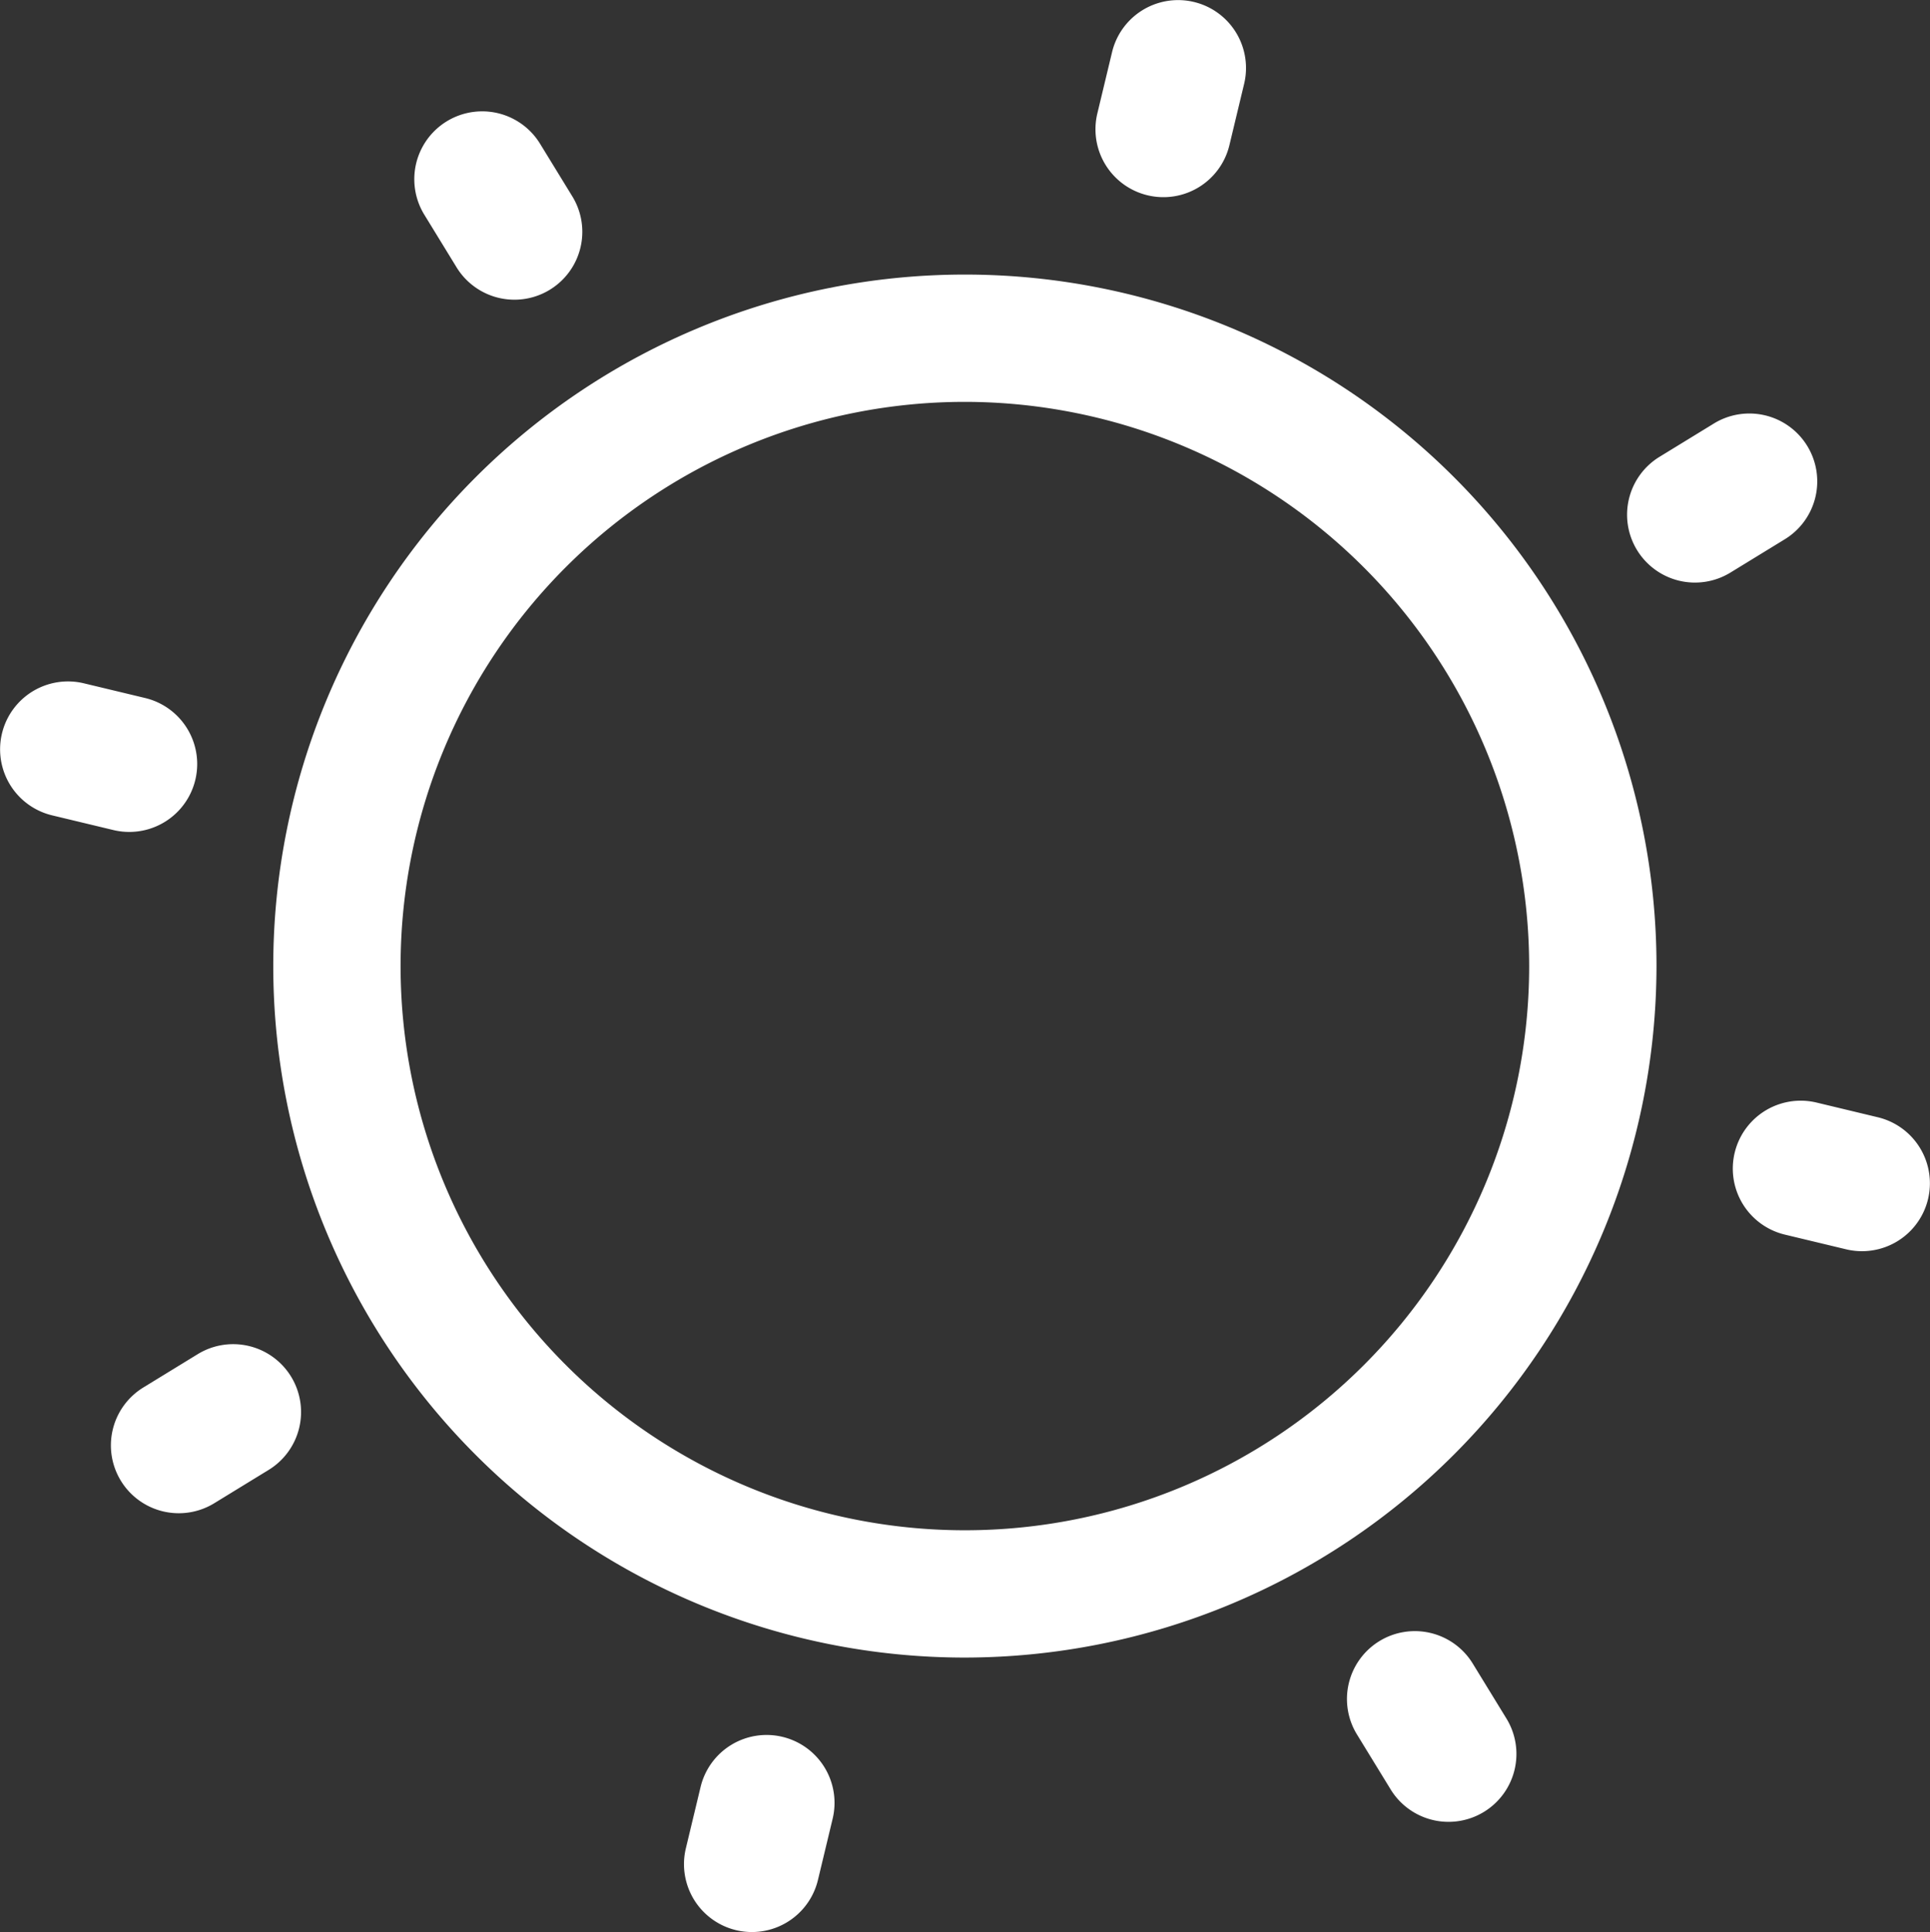
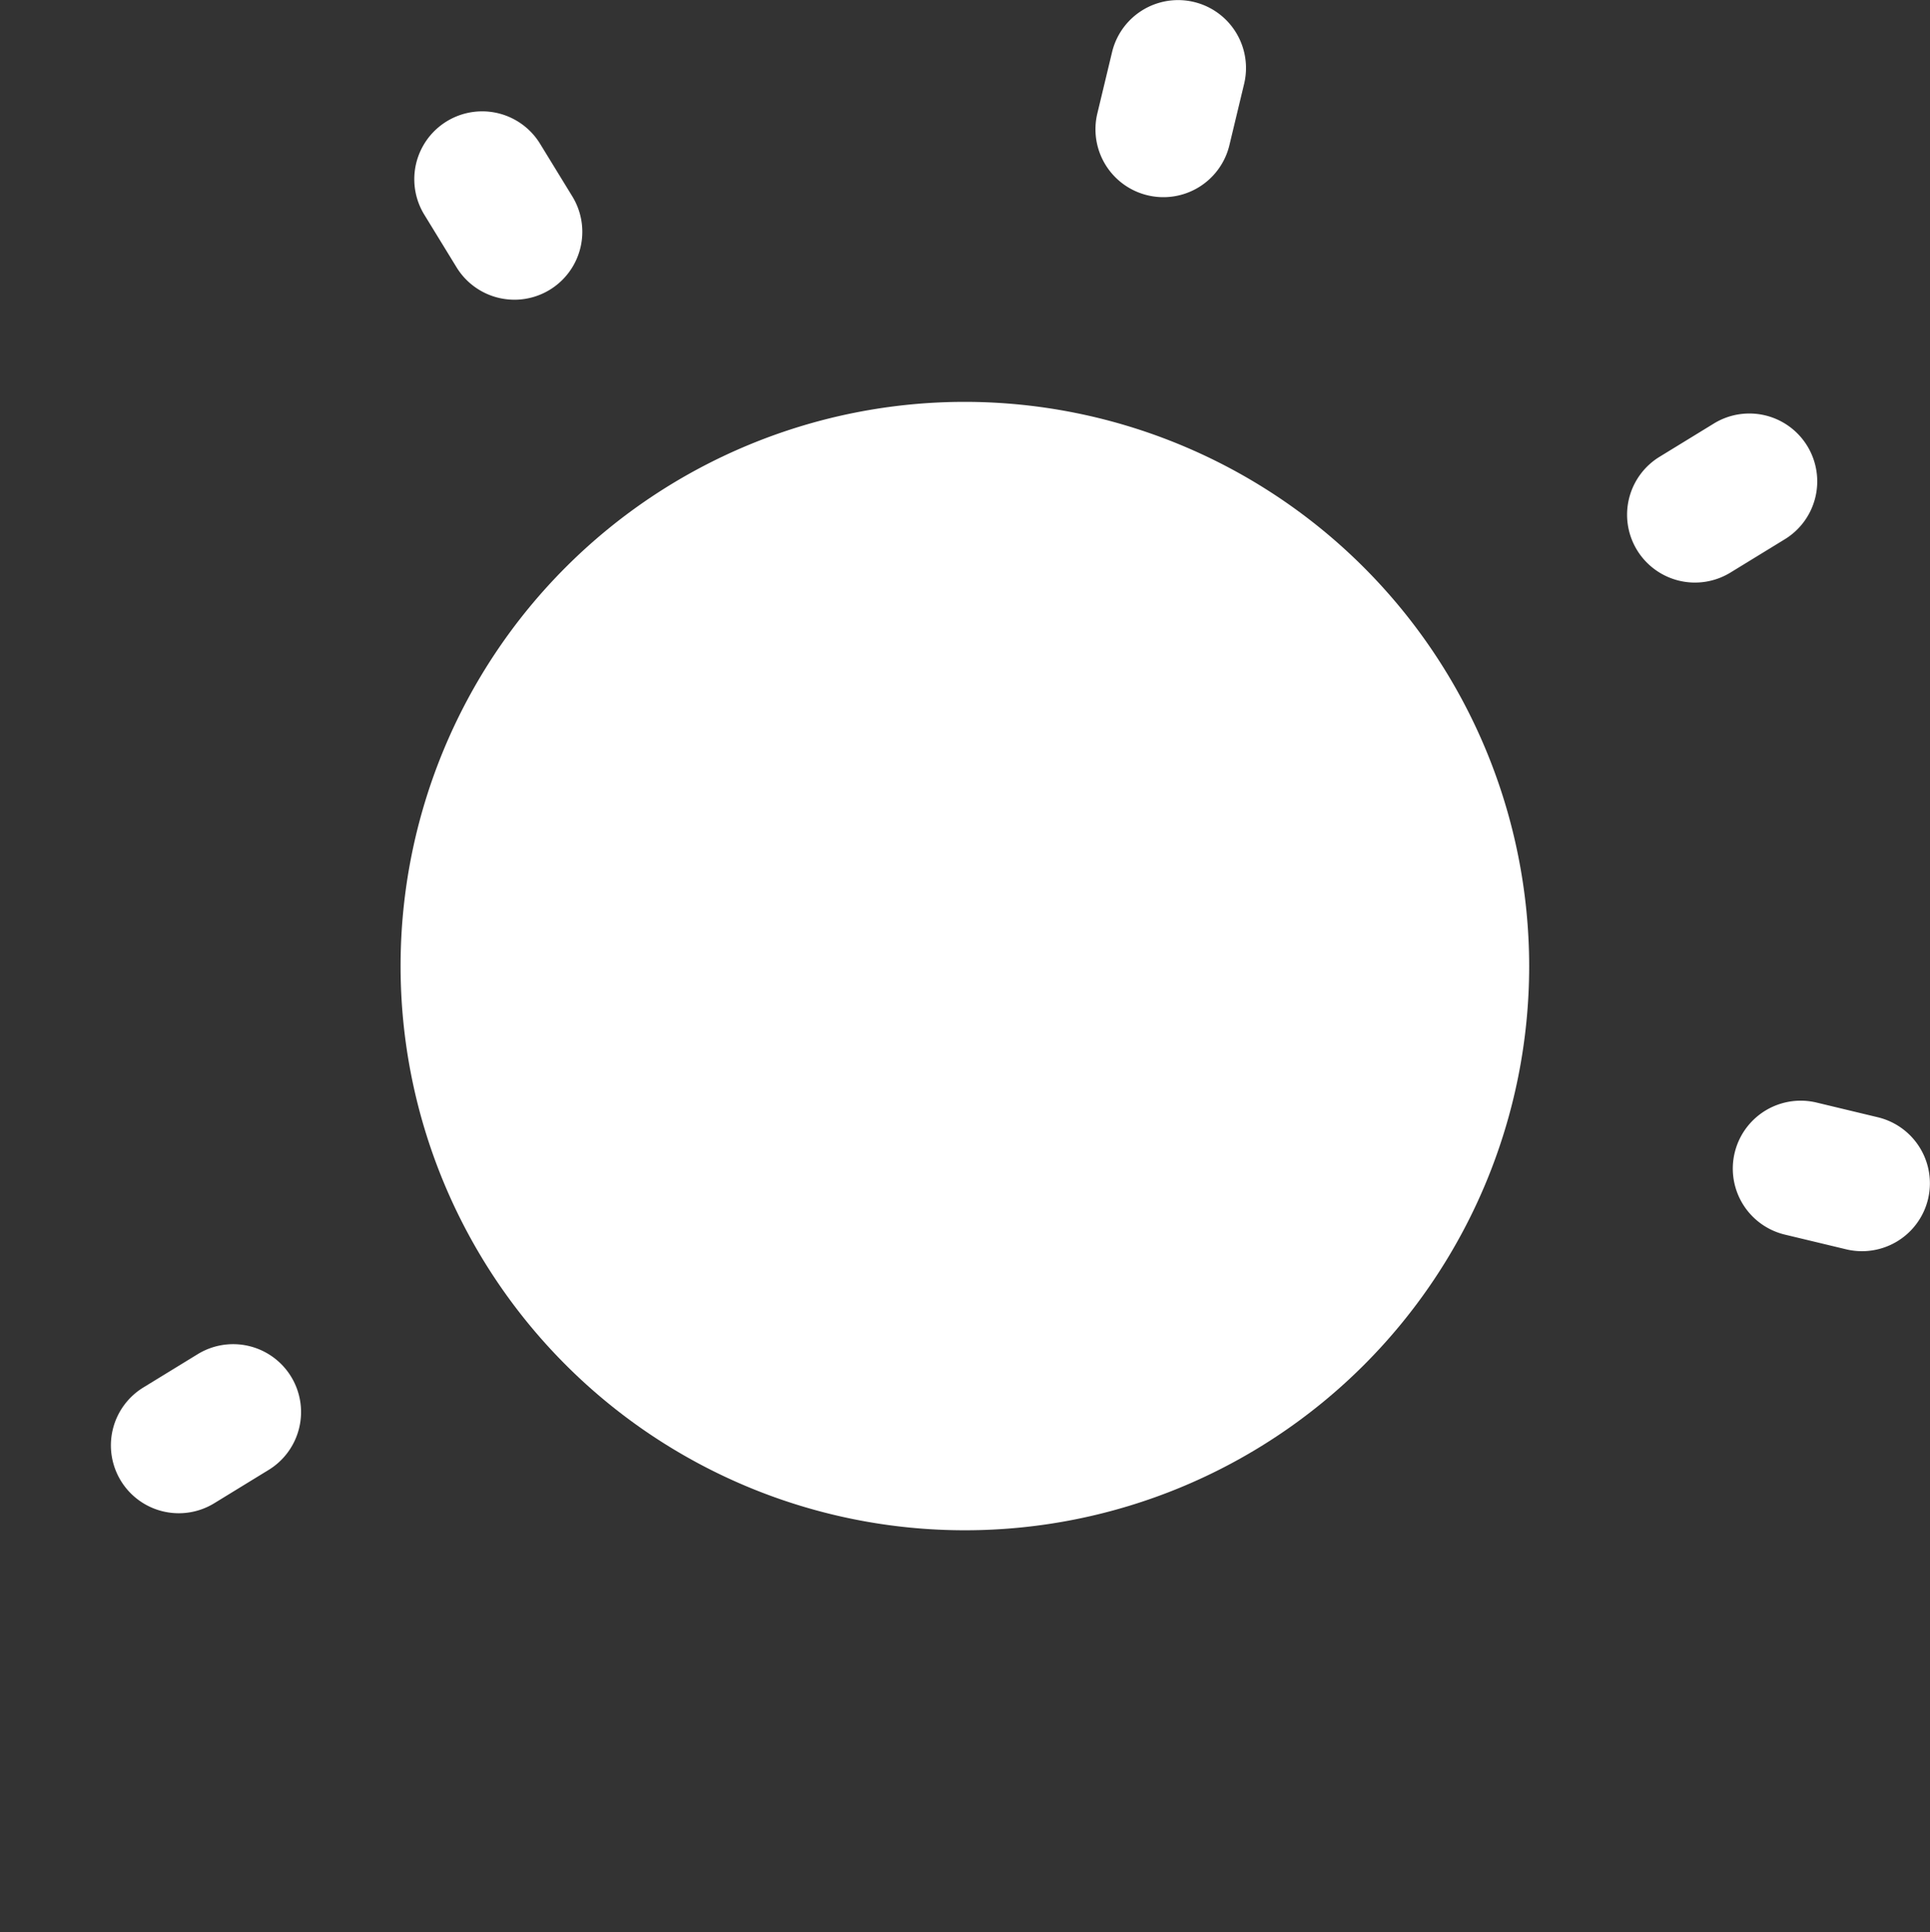
<svg xmlns="http://www.w3.org/2000/svg" id="Gruppe_73" data-name="Gruppe 73" width="15.75" height="15.77" viewBox="0 0 15.75 15.77">
  <rect x="0" y="0" width="15.75" height="15.77" fill="#333333" stroke="none" />
  <defs>
    <clipPath id="clip-path">
      <rect id="Rechteck_32" data-name="Rechteck 32" width="15.75" height="15.77" fill="#fff" />
    </clipPath>
  </defs>
  <g id="Gruppe_23" data-name="Gruppe 23" clip-path="url(#clip-path)">
    <path id="Pfad_48" data-name="Pfad 48" d="M282.724,1.594h0a.554.554,0,0,1-.41-.668l.12-.5a.554.554,0,0,1,1.078.258l-.12.5a.554.554,0,0,1-.668.41" transform="translate(-273.359 0)" fill="#fff" />
    <path id="Pfad_49" data-name="Pfad 49" d="M107.018,29.854l-.269-.439a.554.554,0,0,1,.944-.58l.269.439a.554.554,0,0,1-.944.58" transform="translate(-103.289 -27.667)" fill="#fff" />
-     <path id="Pfad_50" data-name="Pfad 50" d="M.926,176.849l-.5-.12a.554.554,0,0,1,.258-1.078l.5.12a.554.554,0,1,1-.258,1.078" transform="translate(0 -170.074)" fill="#fff" />
    <path id="Pfad_51" data-name="Pfad 51" d="M28.649,347.662h0a.554.554,0,0,1,.182-.762l.439-.269a.554.554,0,1,1,.58.944l-.439.269a.554.554,0,0,1-.762-.182" transform="translate(-27.662 -335.575)" fill="#fff" />
    <path id="Pfad_52" data-name="Pfad 52" d="M419.38,107.78h0a.554.554,0,0,1,.182-.762l.439-.269a.554.554,0,1,1,.58.944l-.439.269a.554.554,0,0,1-.762-.182" transform="translate(-406.02 -103.289)" fill="#fff" />
-     <path id="Pfad_53" data-name="Pfad 53" d="M177.091,447.207h0a.554.554,0,0,1,.41.668l-.12.5a.554.554,0,1,1-1.078-.258l.12-.5a.554.554,0,0,1,.668-.41" transform="translate(-170.706 -433.031)" fill="#fff" />
-     <path id="Pfad_54" data-name="Pfad 54" d="M348.228,420.844l.269.439a.554.554,0,1,1-.944.58l-.269-.439a.554.554,0,1,1,.944-.58" transform="translate(-336.207 -407.262)" fill="#fff" />
    <path id="Pfad_55" data-name="Pfad 55" d="M447.242,283.6l.5.12a.554.554,0,0,1-.258,1.078l-.5-.12a.554.554,0,1,1,.258-1.078" transform="translate(-432.418 -274.601)" fill="#fff" />
-     <path id="Pfad_56" data-name="Pfad 56" d="M76.1,82.06a5.644,5.644,0,1,1,5.644-5.644A5.65,5.65,0,0,1,76.1,82.06m0-10.249a4.605,4.605,0,1,0,4.605,4.605A4.61,4.61,0,0,0,76.1,71.811" transform="translate(-68.226 -68.531)" fill="#fff" />
+     <path id="Pfad_56" data-name="Pfad 56" d="M76.1,82.06A5.65,5.65,0,0,1,76.1,82.06m0-10.249a4.605,4.605,0,1,0,4.605,4.605A4.61,4.61,0,0,0,76.1,71.811" transform="translate(-68.226 -68.531)" fill="#fff" />
  </g>
</svg>